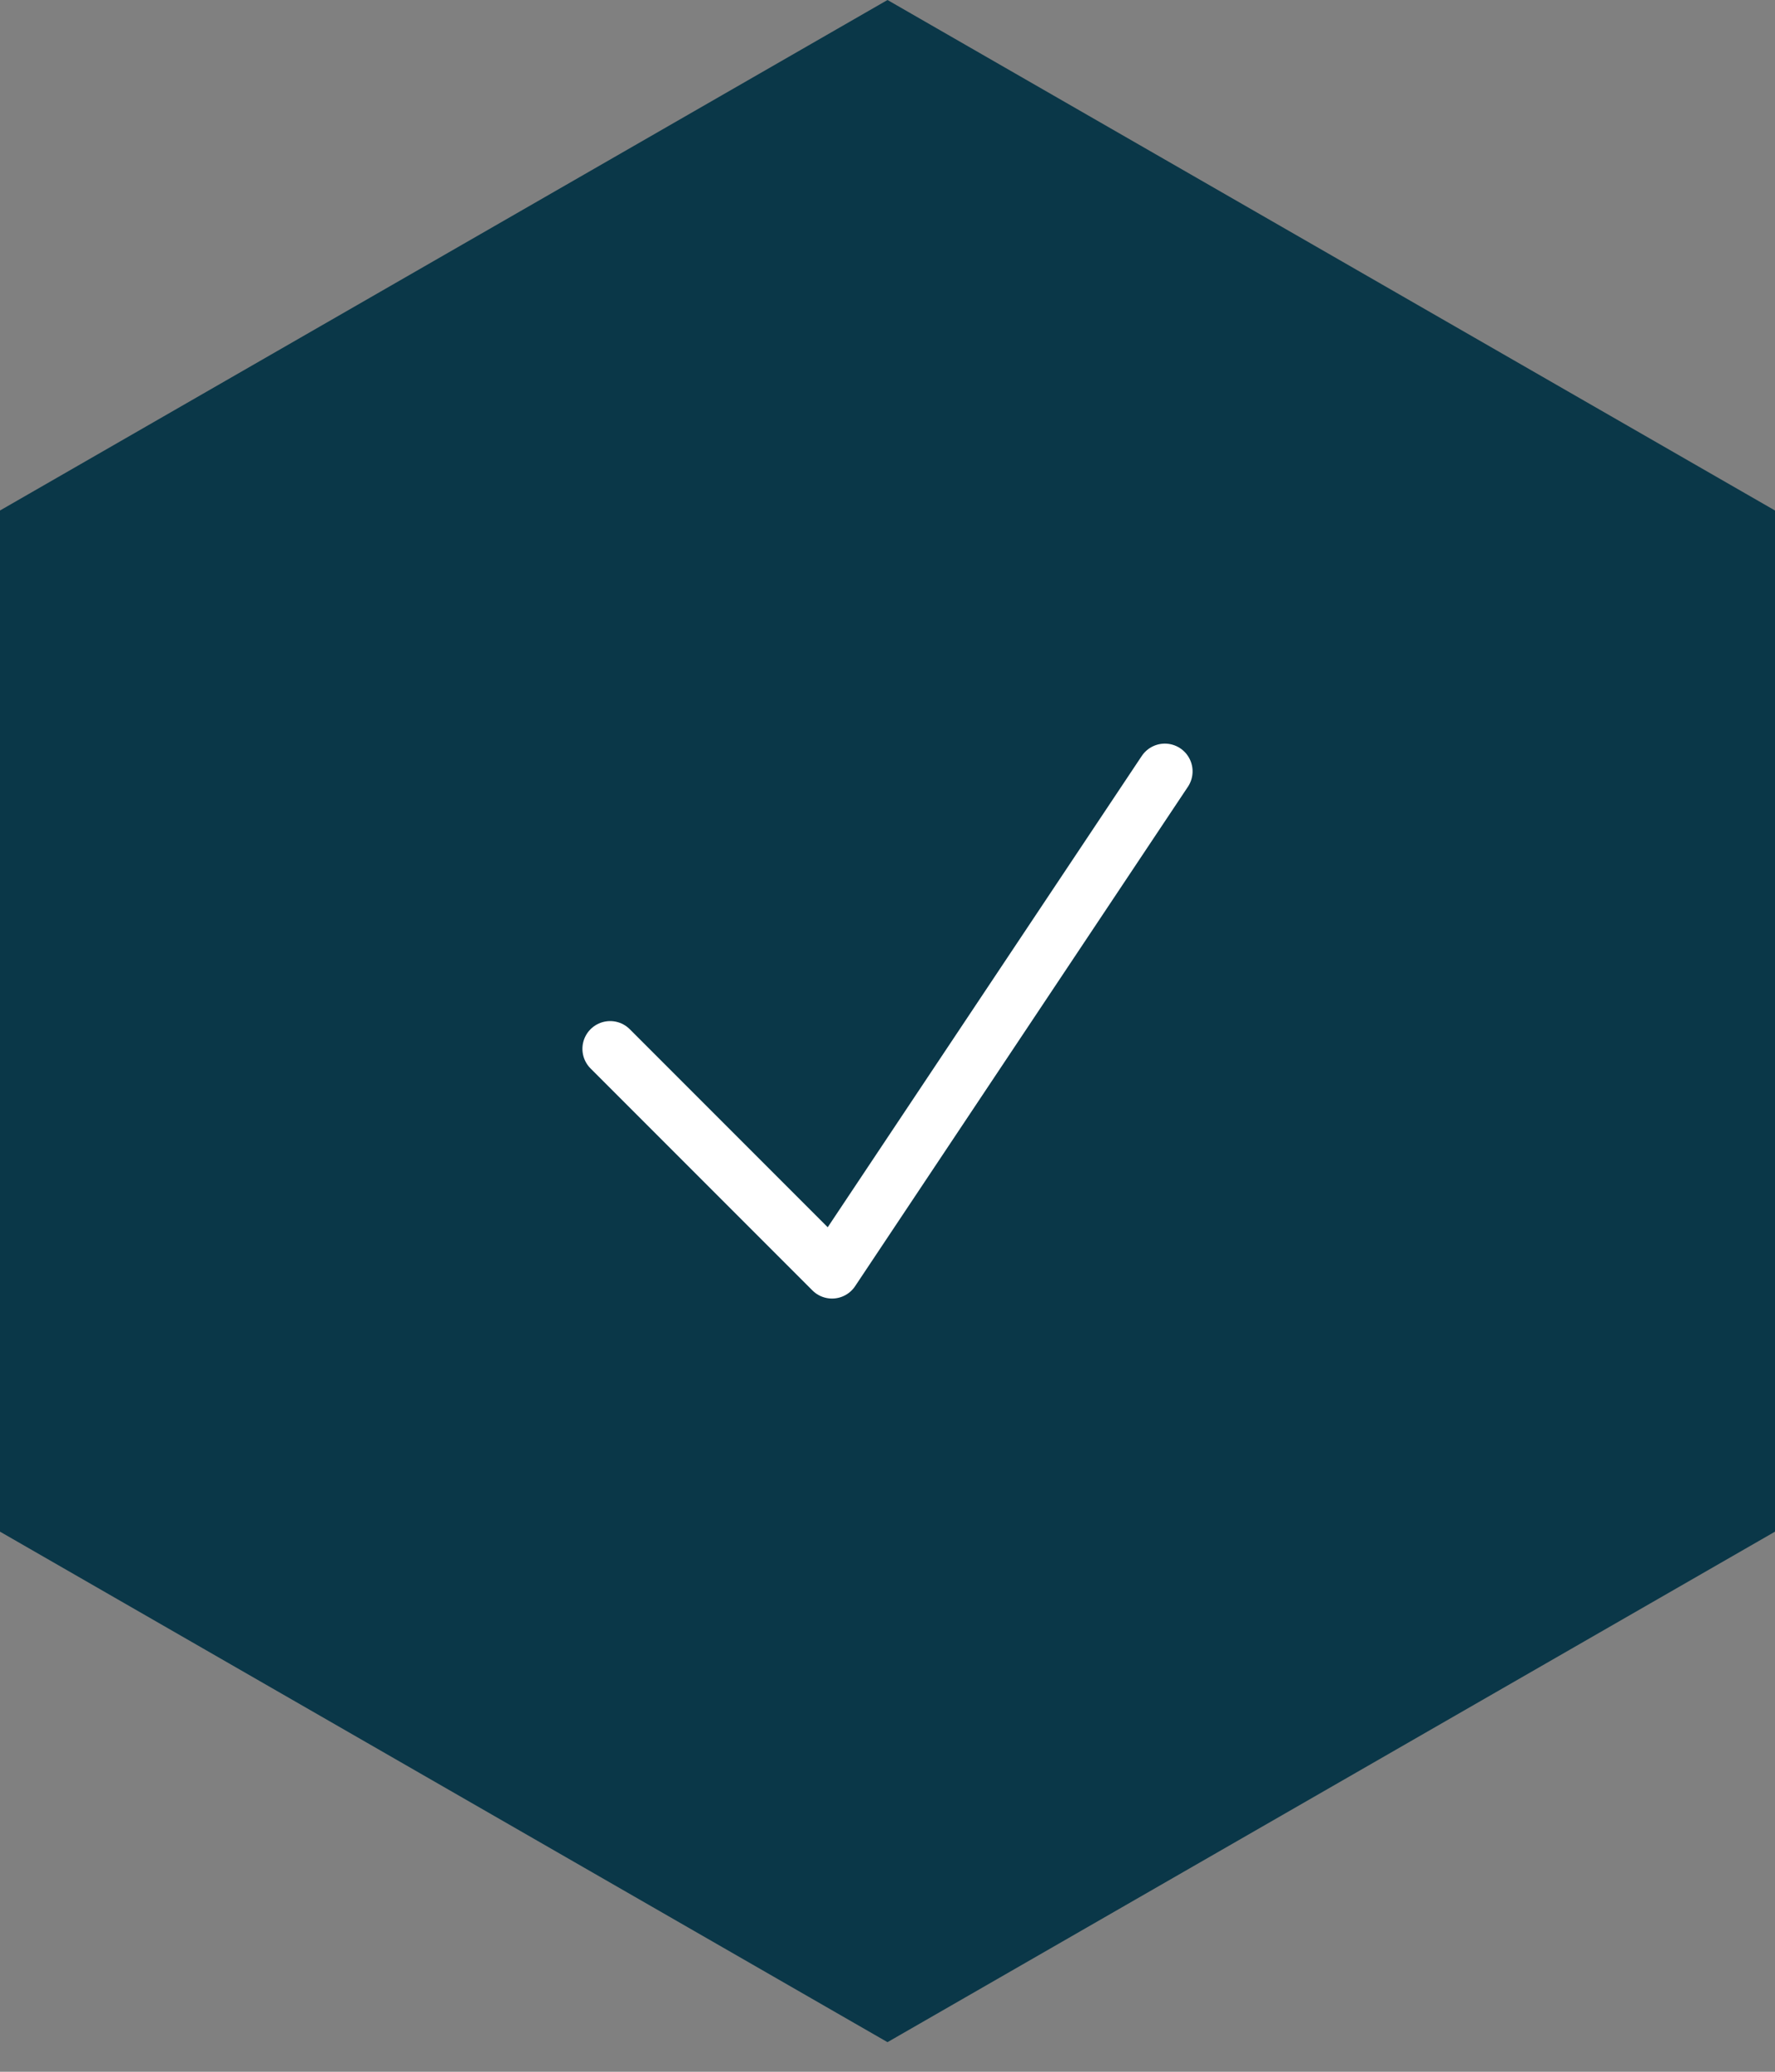
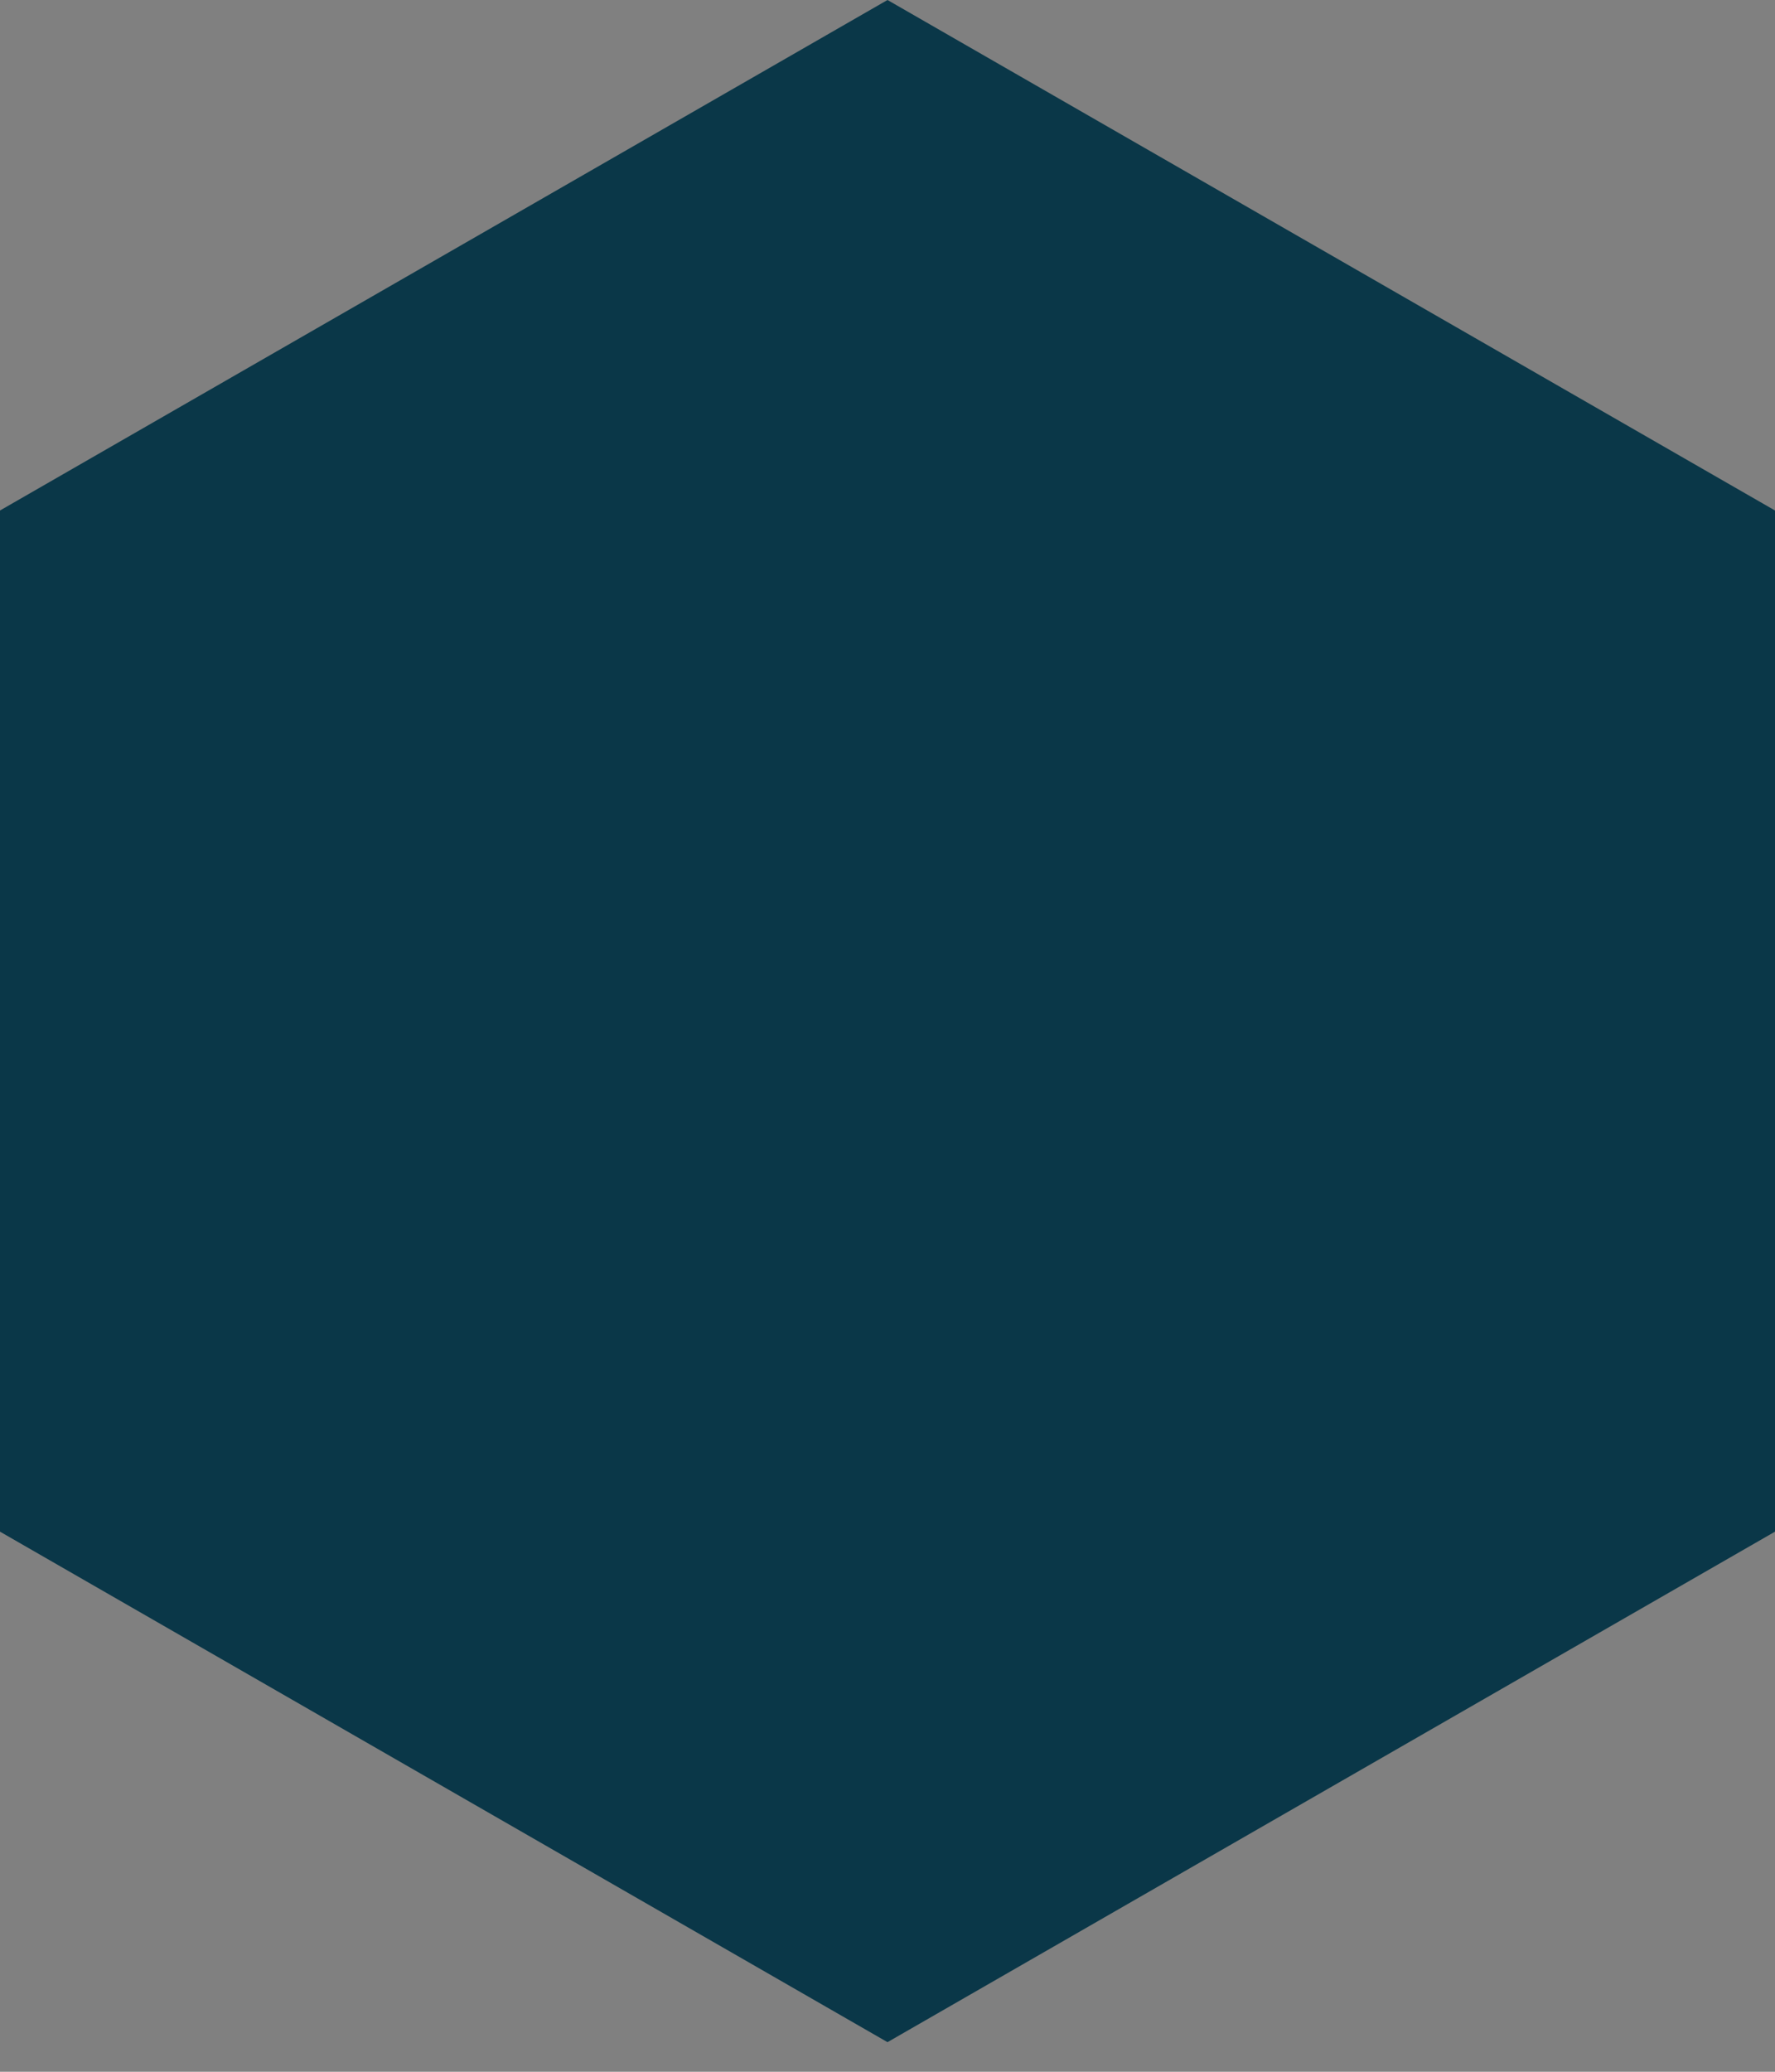
<svg xmlns="http://www.w3.org/2000/svg" width="48" height="56" viewBox="0 0 48 56" fill="none">
  <rect x="0" y="0" width="48" height="56" fill="#808080" stroke="none" />
-   <path d="M0 41.401V13.799L24 0L48 13.799V41.401L24 55.2L0 41.401Z" fill="#0A3748" />
+   <path d="M0 41.401V13.799L24 0L48 13.799V41.401L24 55.2L0 41.401" fill="#0A3748" />
  <g clip-path="url(#clip0_5462_4265)">
-     <path d="M16.5 28.35L22.5 34.35L31.5 20.85" stroke="white" stroke-width="1.5" stroke-linecap="round" stroke-linejoin="round" />
-   </g>
+     </g>
  <defs>
    <clipPath id="clip0_5462_4265">
-       <rect width="24" height="24" fill="white" transform="translate(12 15.6)" />
-     </clipPath>
+       </clipPath>
  </defs>
</svg>